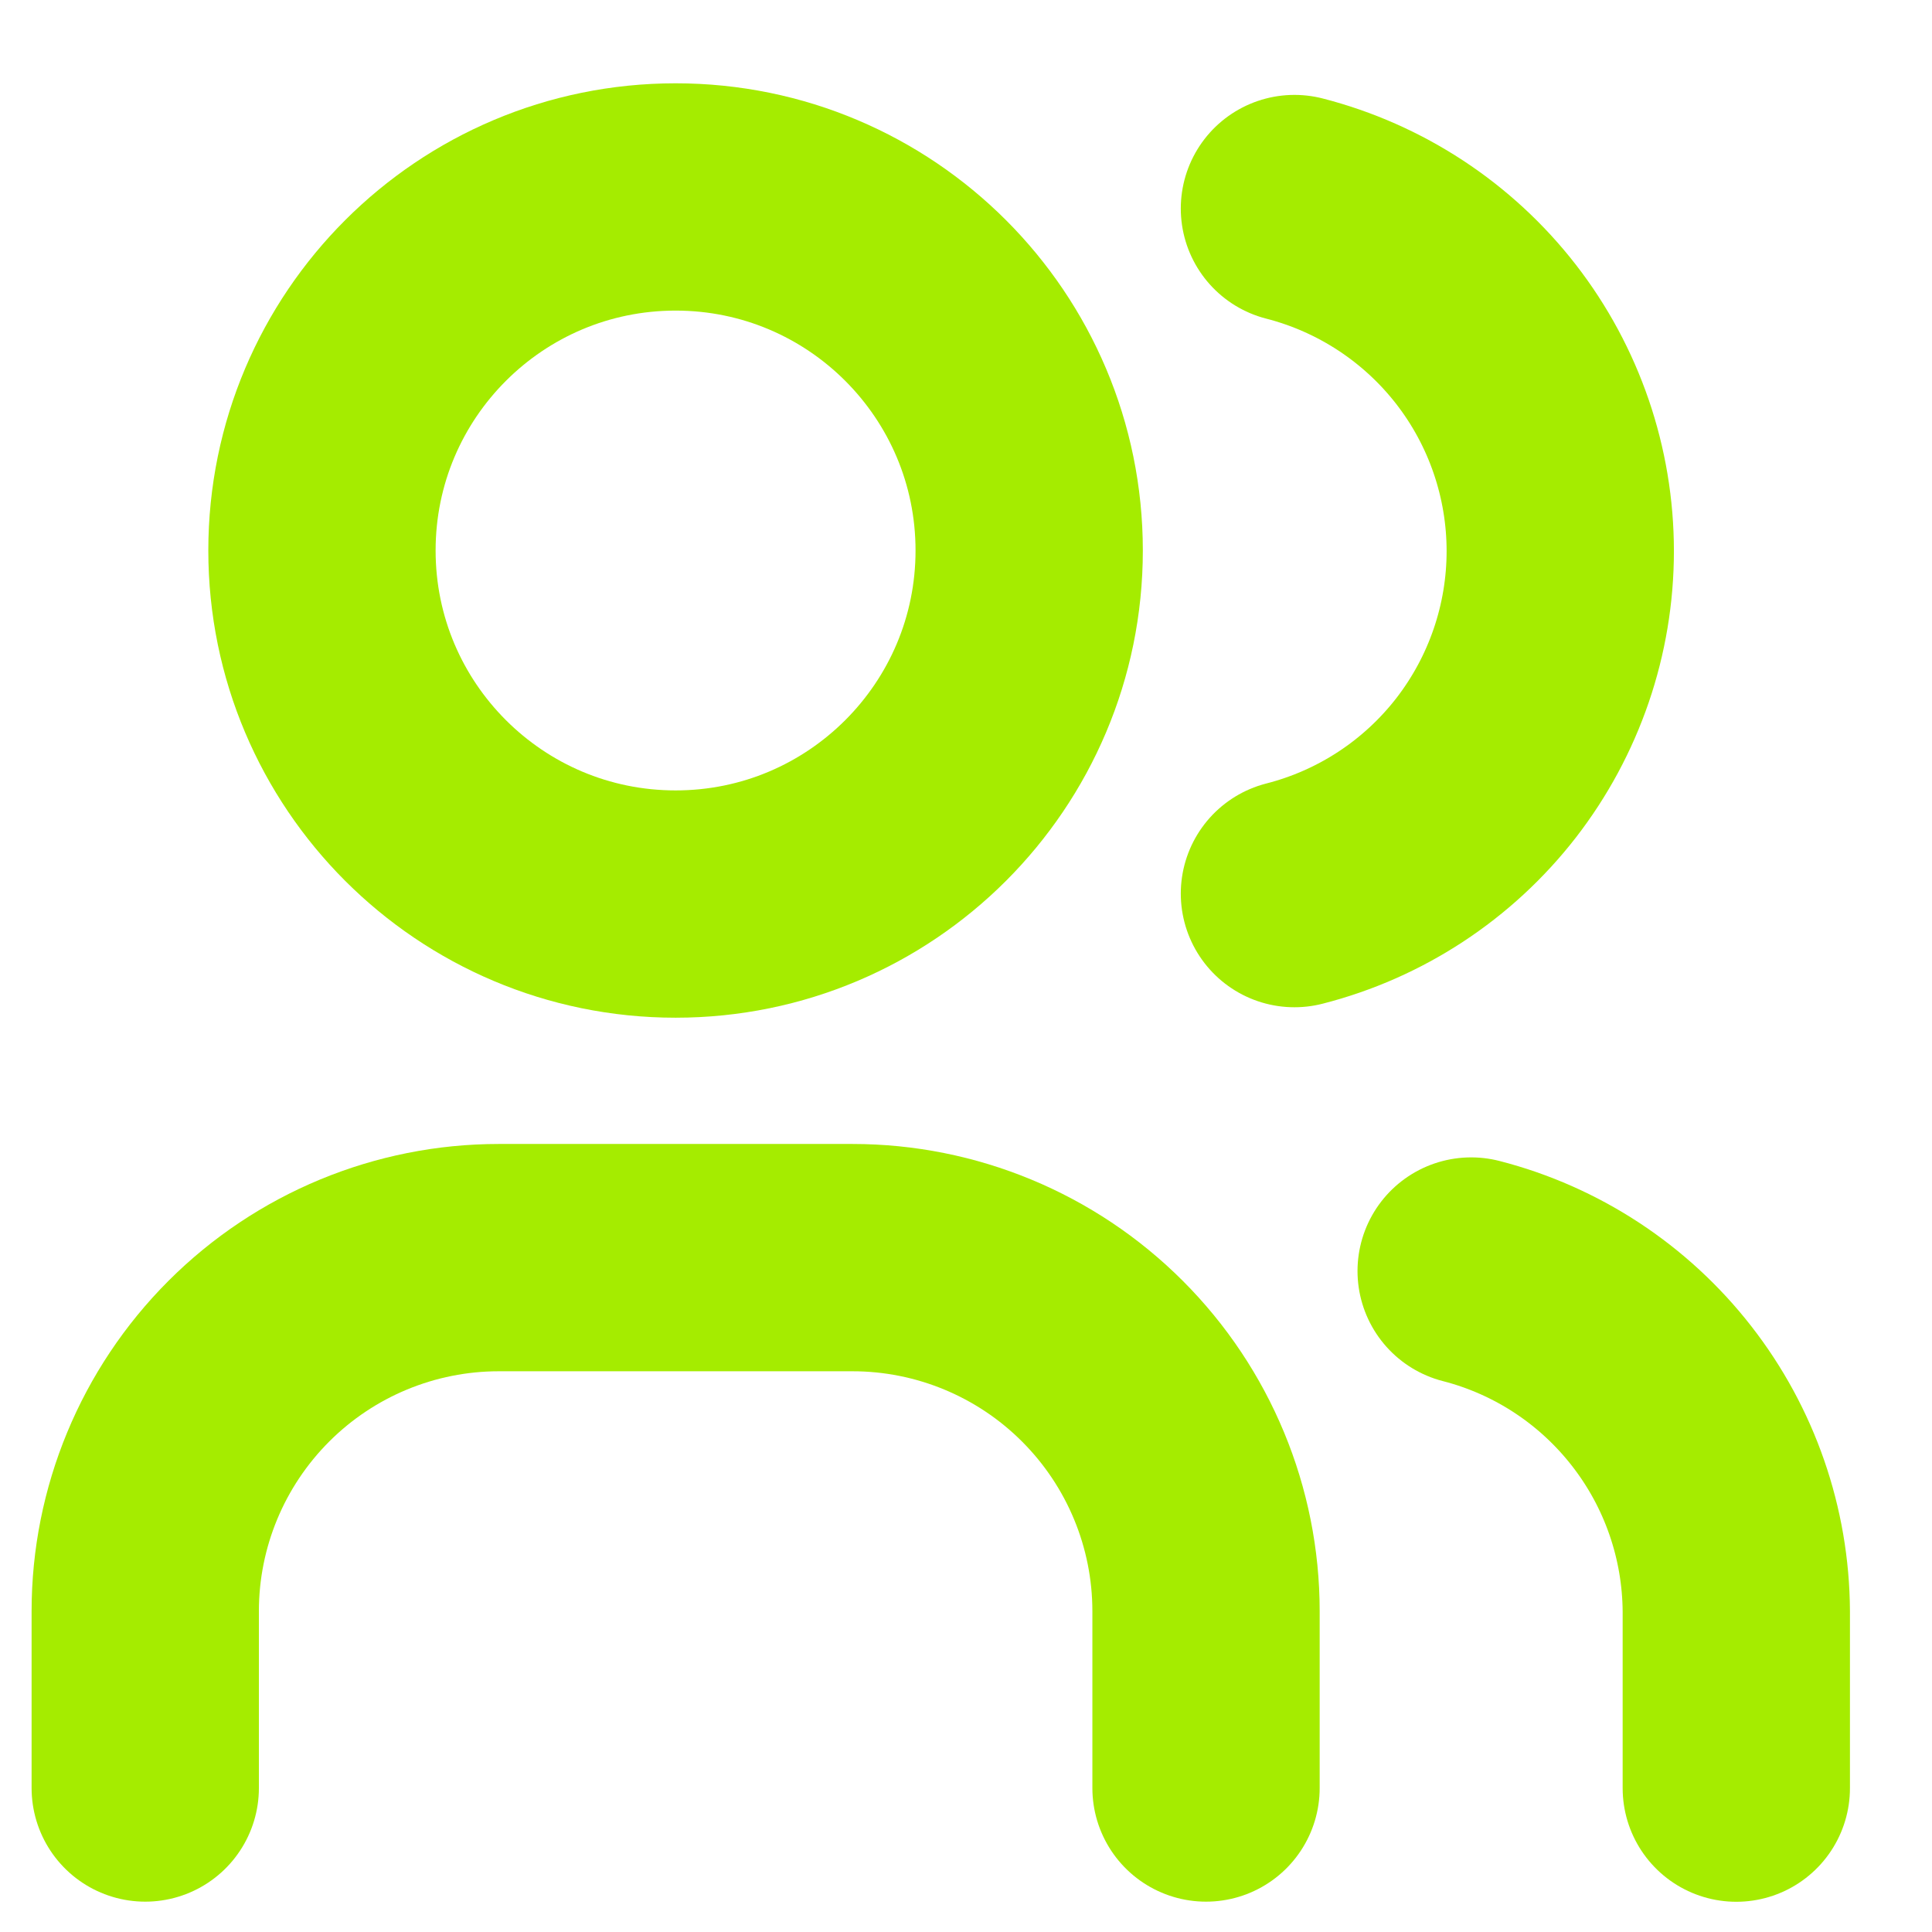
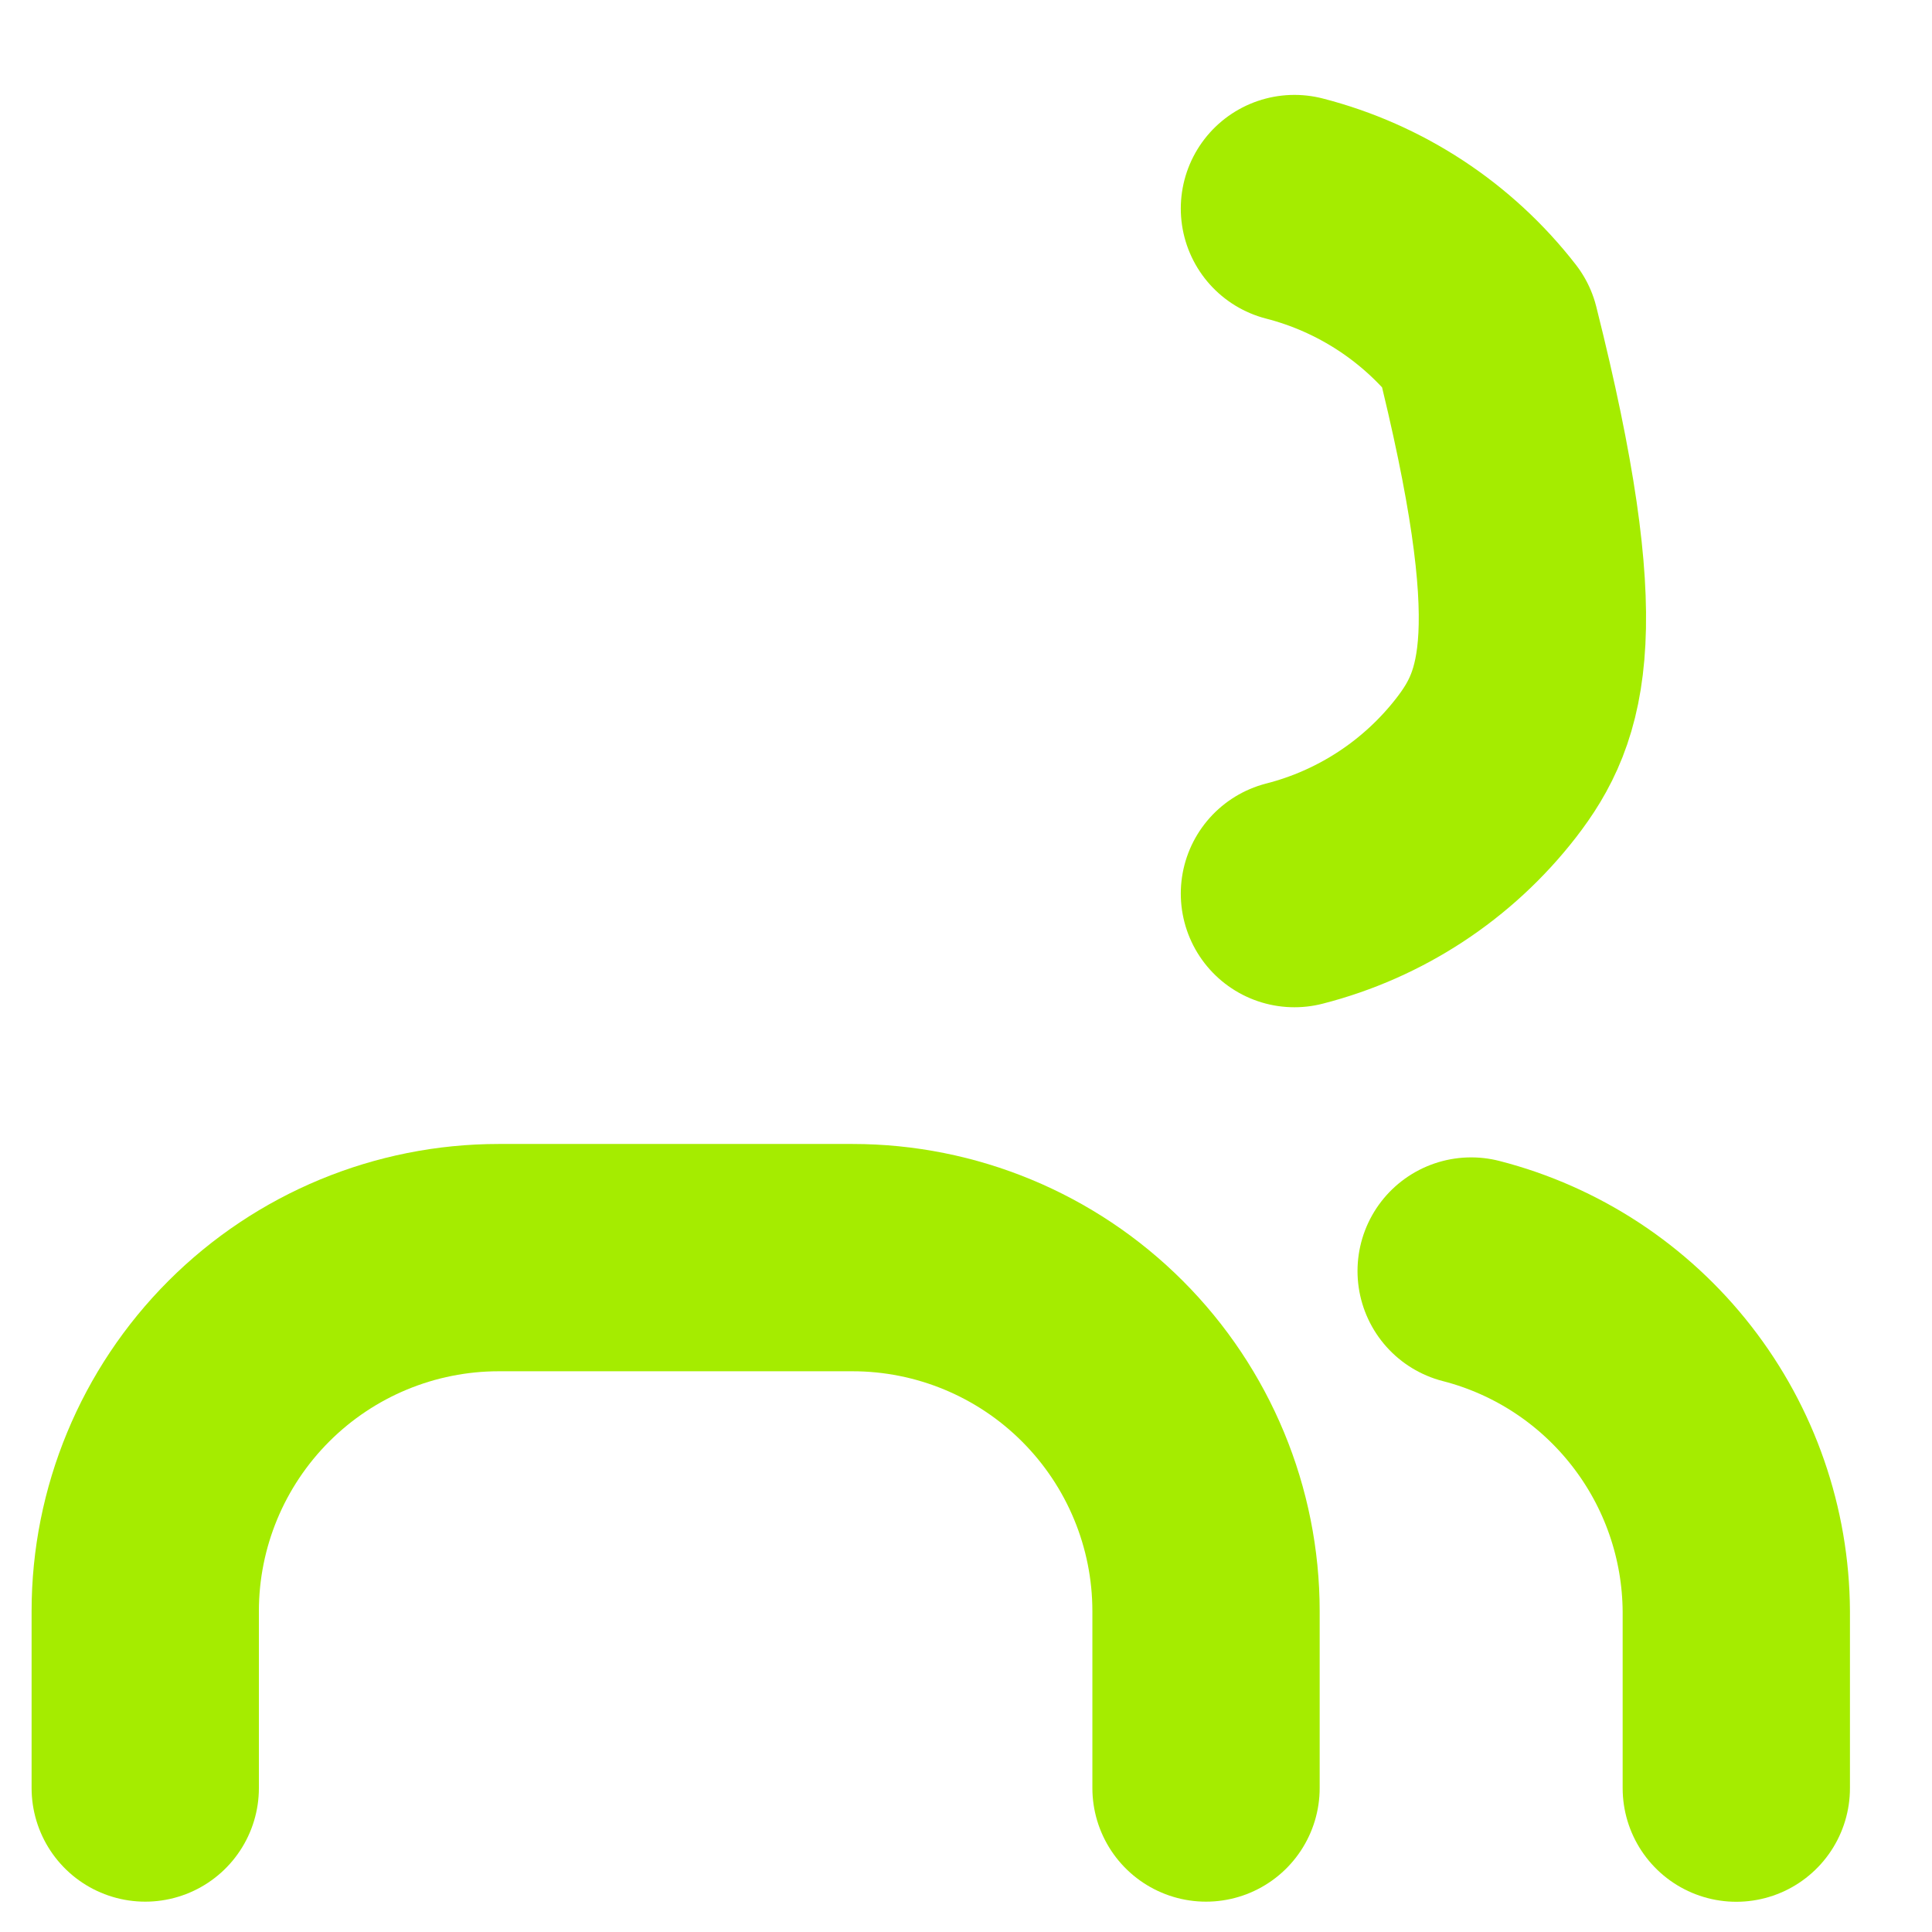
<svg xmlns="http://www.w3.org/2000/svg" width="17" height="17" viewBox="0 0 17 17" fill="none">
-   <path d="M5.945 7.955C7.663 7.955 9.056 6.562 9.056 4.844C9.056 3.126 7.663 1.733 5.945 1.733C4.226 1.733 2.833 3.126 2.833 4.844C2.833 6.562 4.226 7.955 5.945 7.955Z" stroke="#A5EC00" stroke-width="2" stroke-linecap="round" stroke-linejoin="round" />
  <path d="M1.278 15.733V14.177C1.278 13.352 1.606 12.561 2.19 11.977C2.773 11.394 3.564 11.066 4.389 11.066H7.501C8.326 11.066 9.117 11.394 9.7 11.977C10.284 12.561 10.612 13.352 10.612 14.177V15.733" stroke="#A5EC00" stroke-width="2" stroke-linecap="round" stroke-linejoin="round" />
-   <path d="M11.39 1.835C12.059 2.007 12.652 2.396 13.076 2.942C13.499 3.487 13.729 4.159 13.729 4.849C13.729 5.54 13.499 6.211 13.076 6.757C12.652 7.303 12.059 7.692 11.39 7.863" stroke="#A5EC00" stroke-width="2" stroke-linecap="round" stroke-linejoin="round" />
+   <path d="M11.39 1.835C12.059 2.007 12.652 2.396 13.076 2.942C13.729 5.54 13.499 6.211 13.076 6.757C12.652 7.303 12.059 7.692 11.39 7.863" stroke="#A5EC00" stroke-width="2" stroke-linecap="round" stroke-linejoin="round" />
  <path d="M15.278 15.734V14.178C15.274 13.491 15.043 12.825 14.621 12.284C14.199 11.742 13.61 11.355 12.945 11.184" stroke="#A5EC00" stroke-width="2" stroke-linecap="round" stroke-linejoin="round" />
</svg>